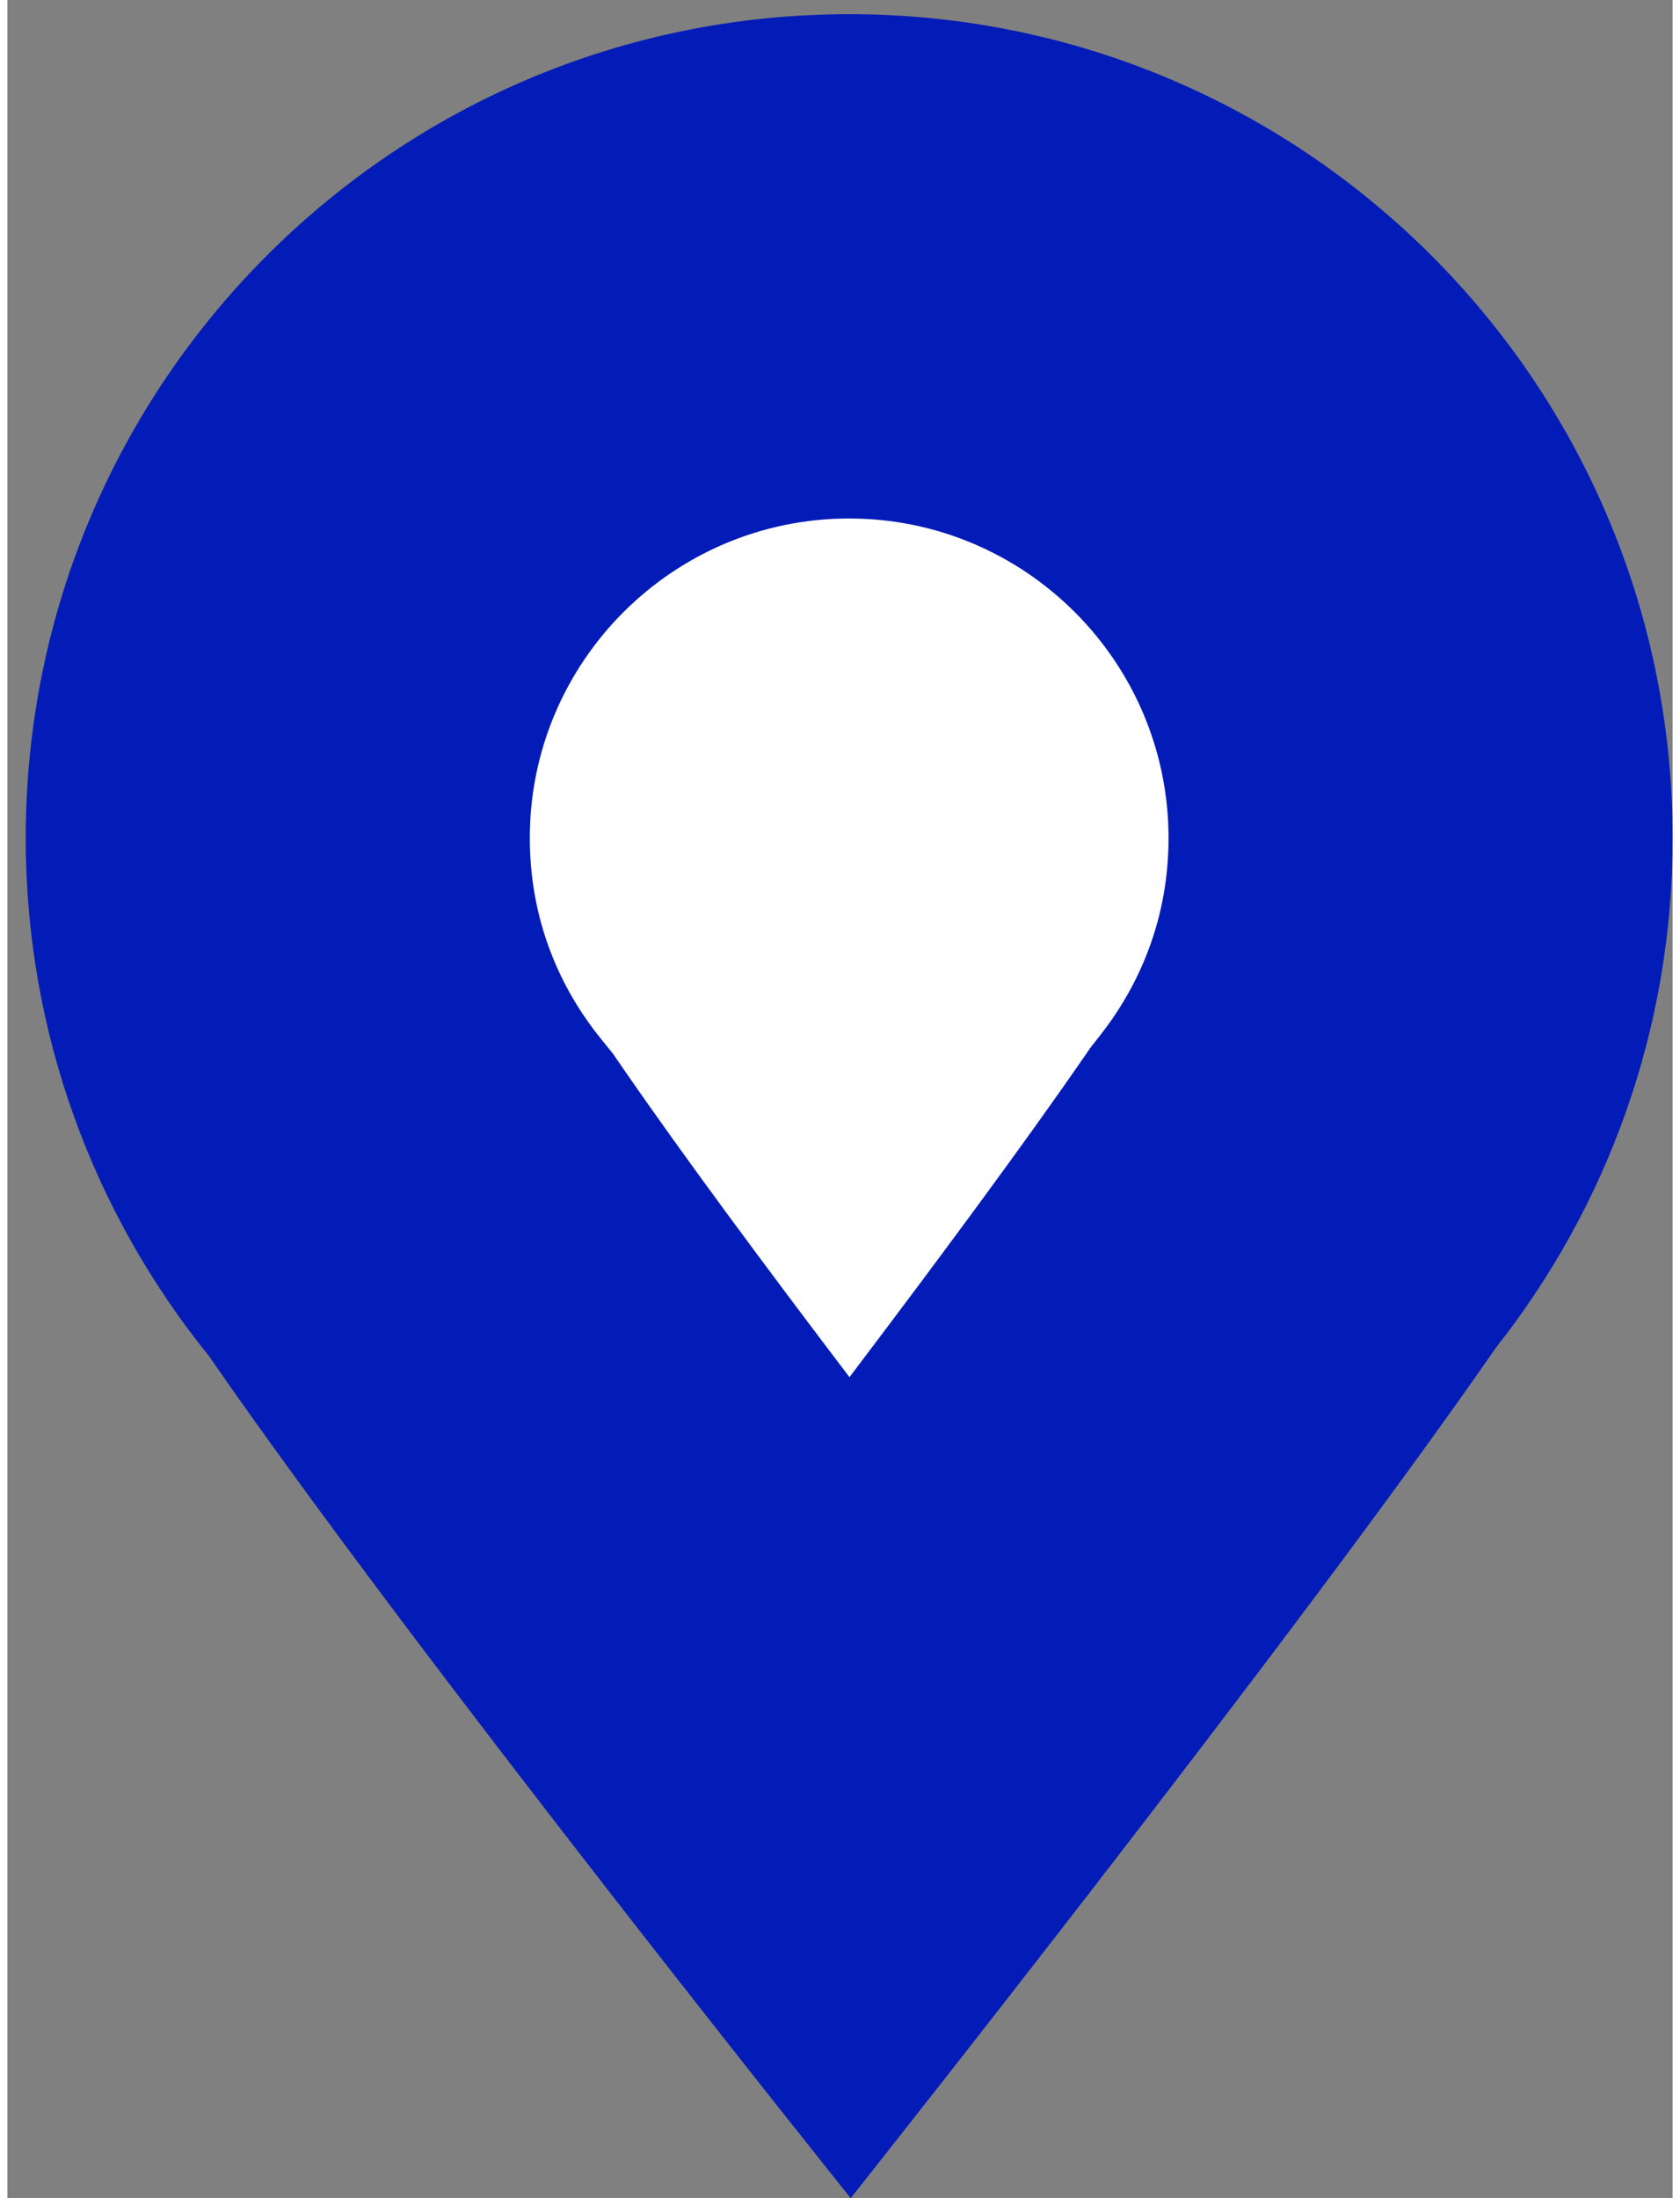
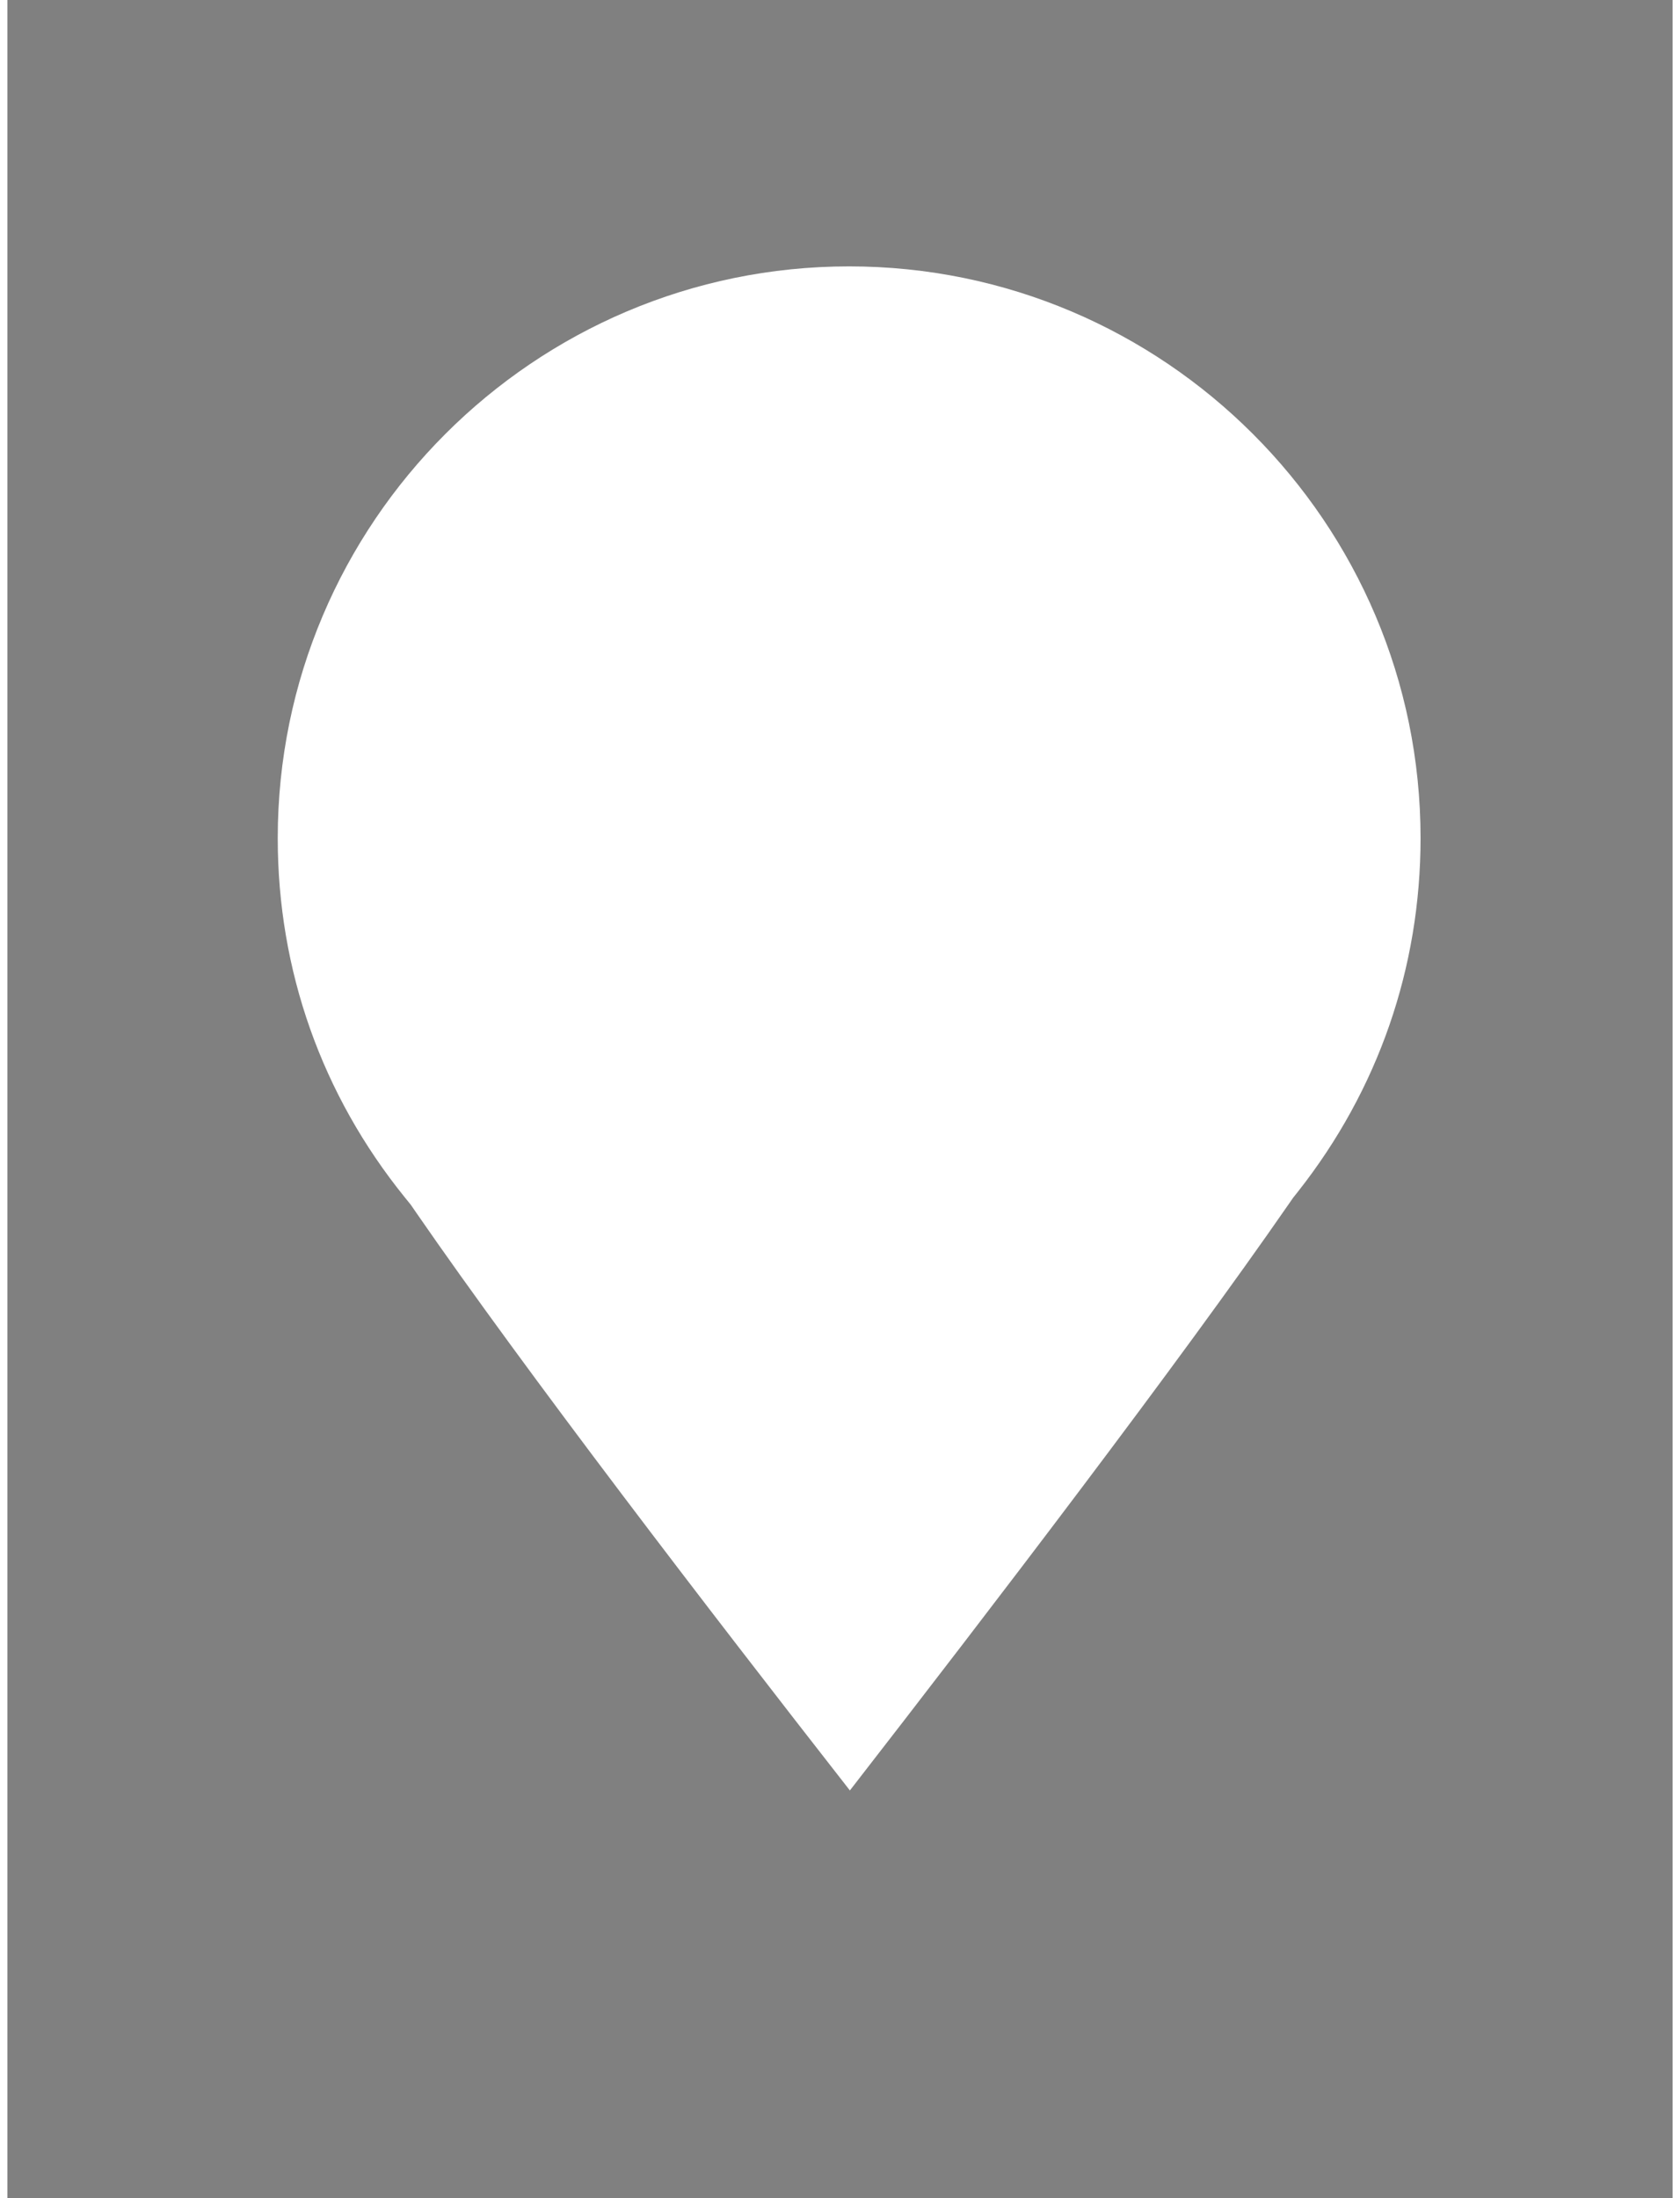
<svg xmlns="http://www.w3.org/2000/svg" version="1.1" id="Layer_1" x="0px" y="0px" width="26px" height="34px" viewBox="0 0 33.036 43.586" enable-background="new 0 0 33.036 43.586" xml:space="preserve">
  <rect x="0" y="0" width="33.036" height="43.586" fill="#808080" stroke="none" />
  <g>
    <path fill="#FFFFFF" d="M16.714,35.502c-2.792-3.571-6.423-8.298-8.603-11.456l-0.108-0.157l-0.12-0.148   c-1.648-2.037-2.52-4.5-2.52-7.122c0-6.251,5.085-11.337,11.336-11.337s11.337,5.086,11.337,11.337c0,2.567-0.84,4.99-2.43,7.007   l-0.097,0.122l-0.089,0.128C23.238,27.028,19.542,31.861,16.714,35.502z" />
-     <path fill="#041cb7" d="M16.699,10.281c3.494,0,6.337,2.843,6.337,6.337c0,1.811-0.738,3.126-1.356,3.91l-0.192,0.245l-0.177,0.256   c-1.197,1.729-2.872,3.991-4.605,6.278c-1.68-2.211-3.302-4.398-4.478-6.103l-0.217-0.314l-0.24-0.297   c-0.642-0.792-1.407-2.126-1.407-3.976C10.363,13.124,13.205,10.281,16.699,10.281 M16.699,0.281   c-9.022,0-16.336,7.314-16.336,16.337c0,3.891,1.363,7.462,3.634,10.268c4.046,5.862,12.733,16.7,12.733,16.7   s8.789-11.067,12.803-16.865c2.192-2.78,3.504-6.287,3.504-10.103C33.036,7.595,25.722,0.281,16.699,0.281L16.699,0.281z" />
  </g>
</svg>